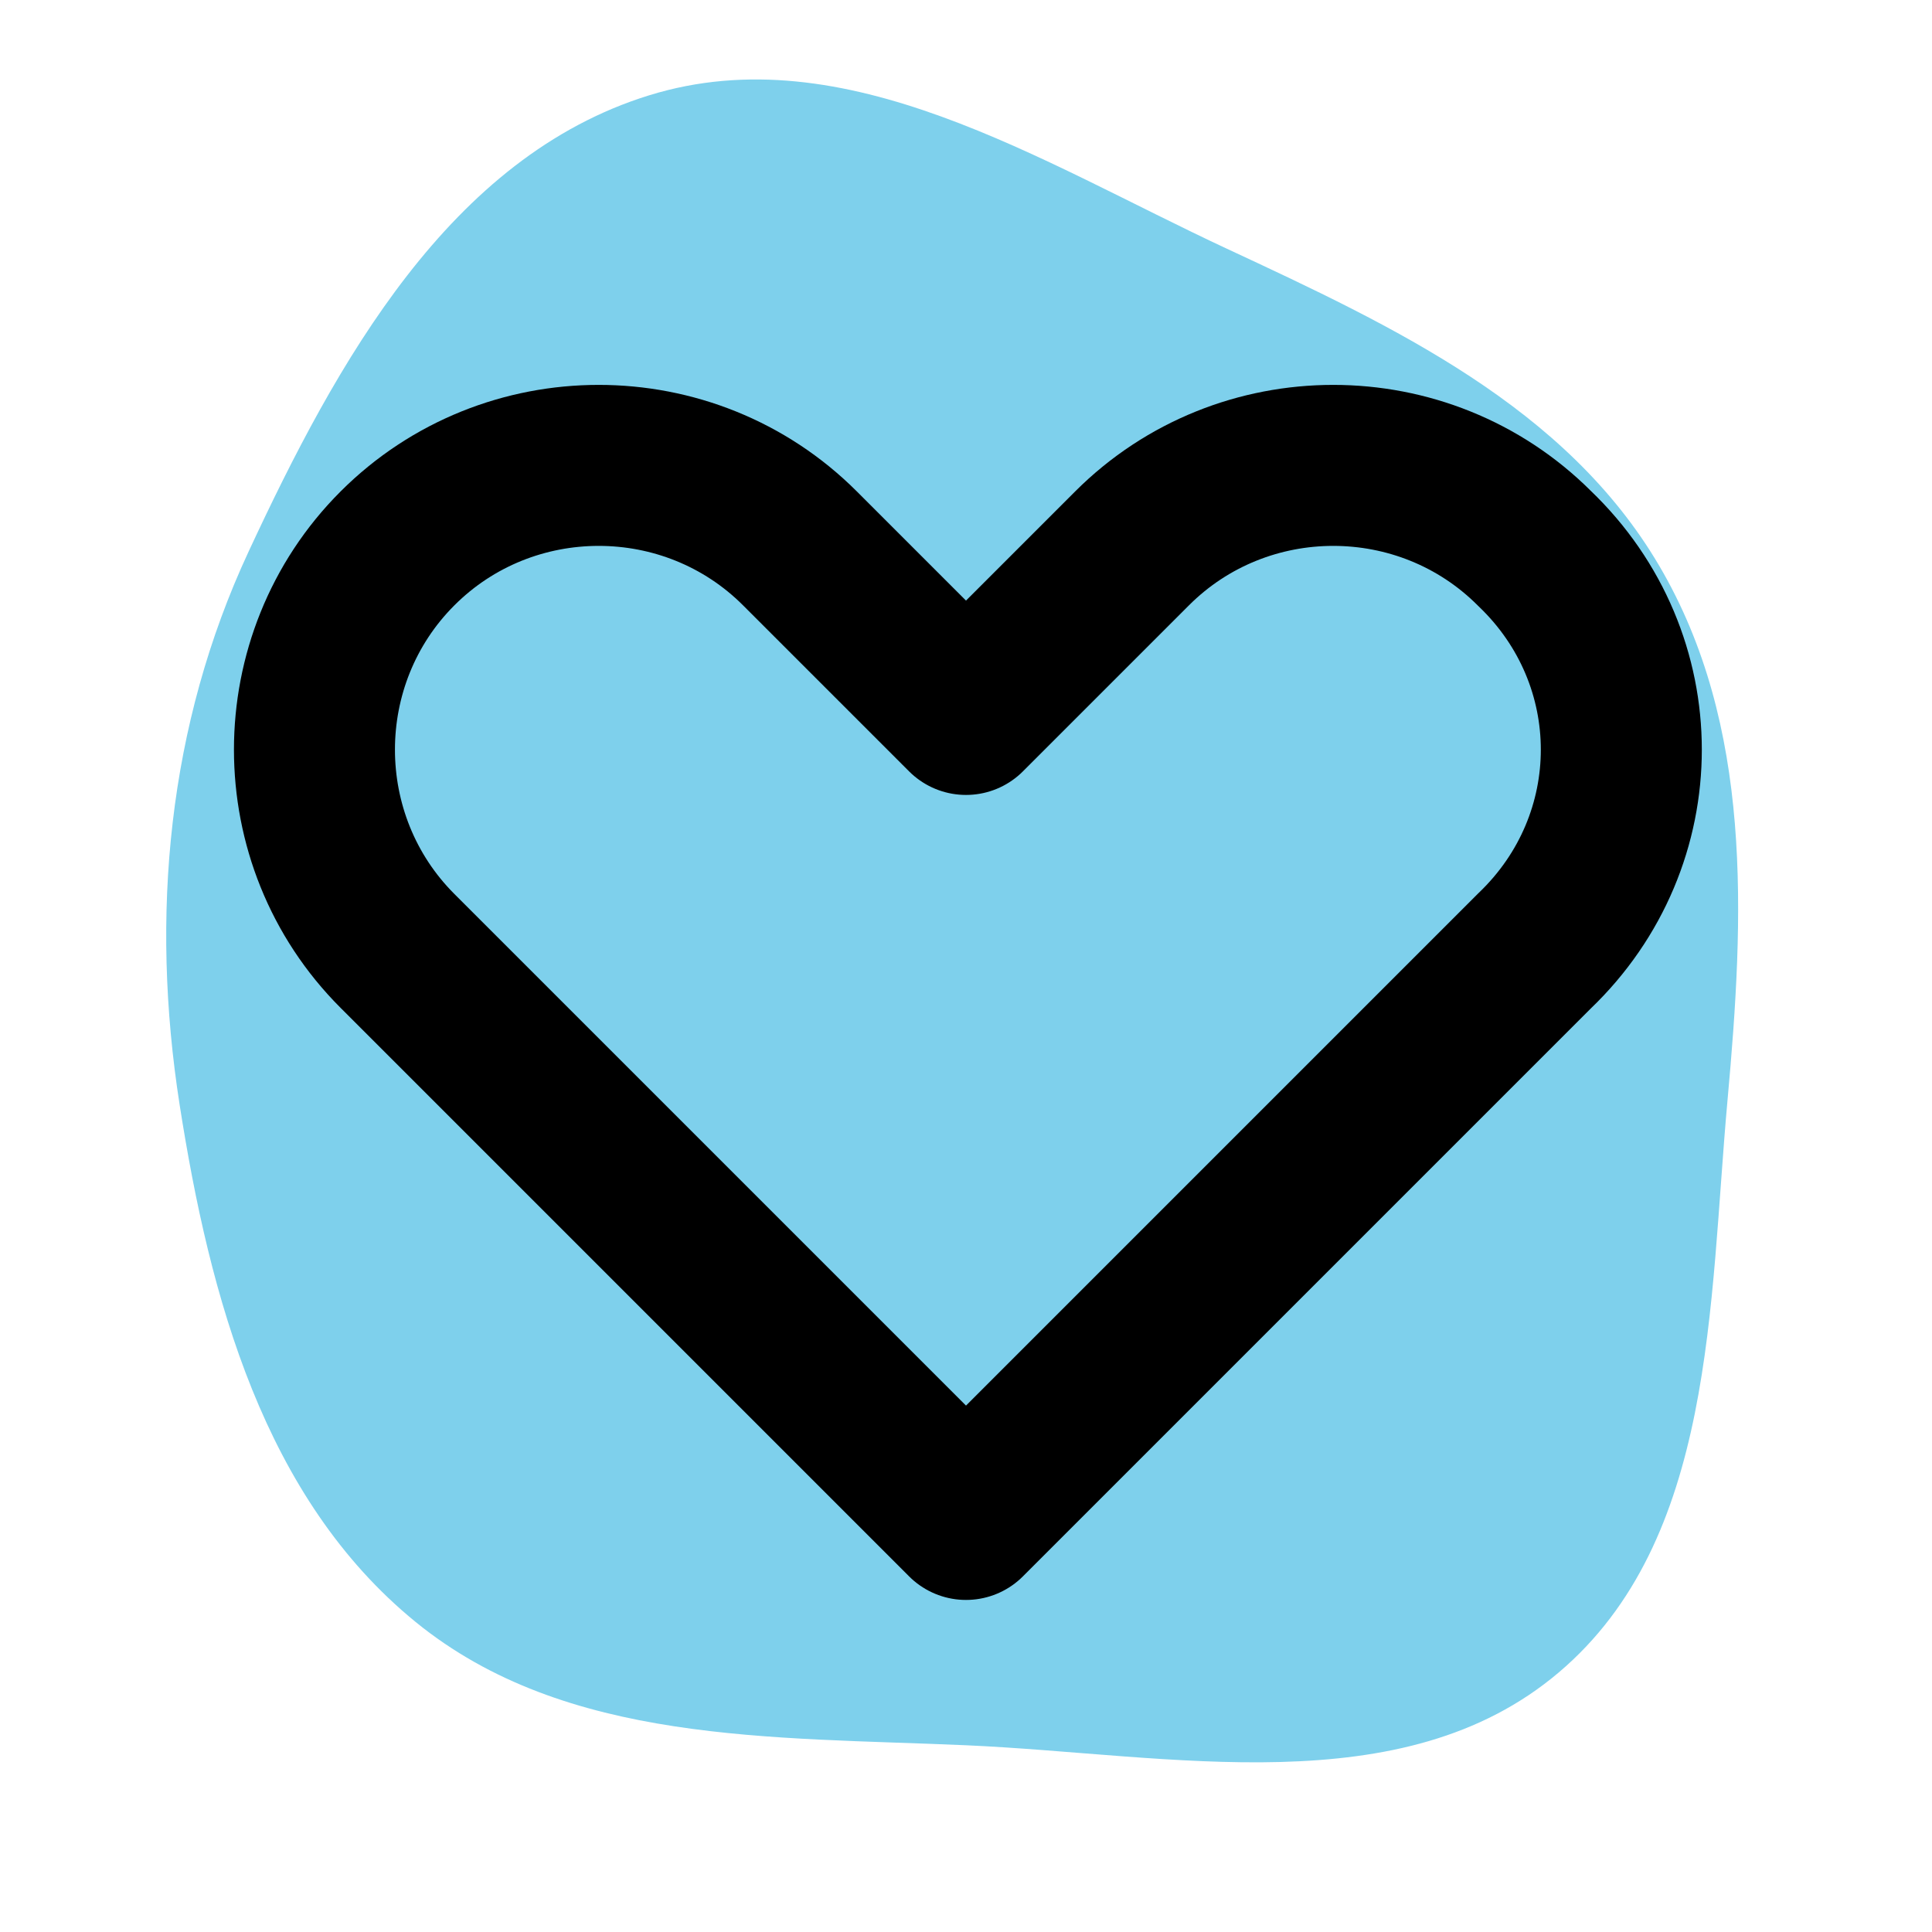
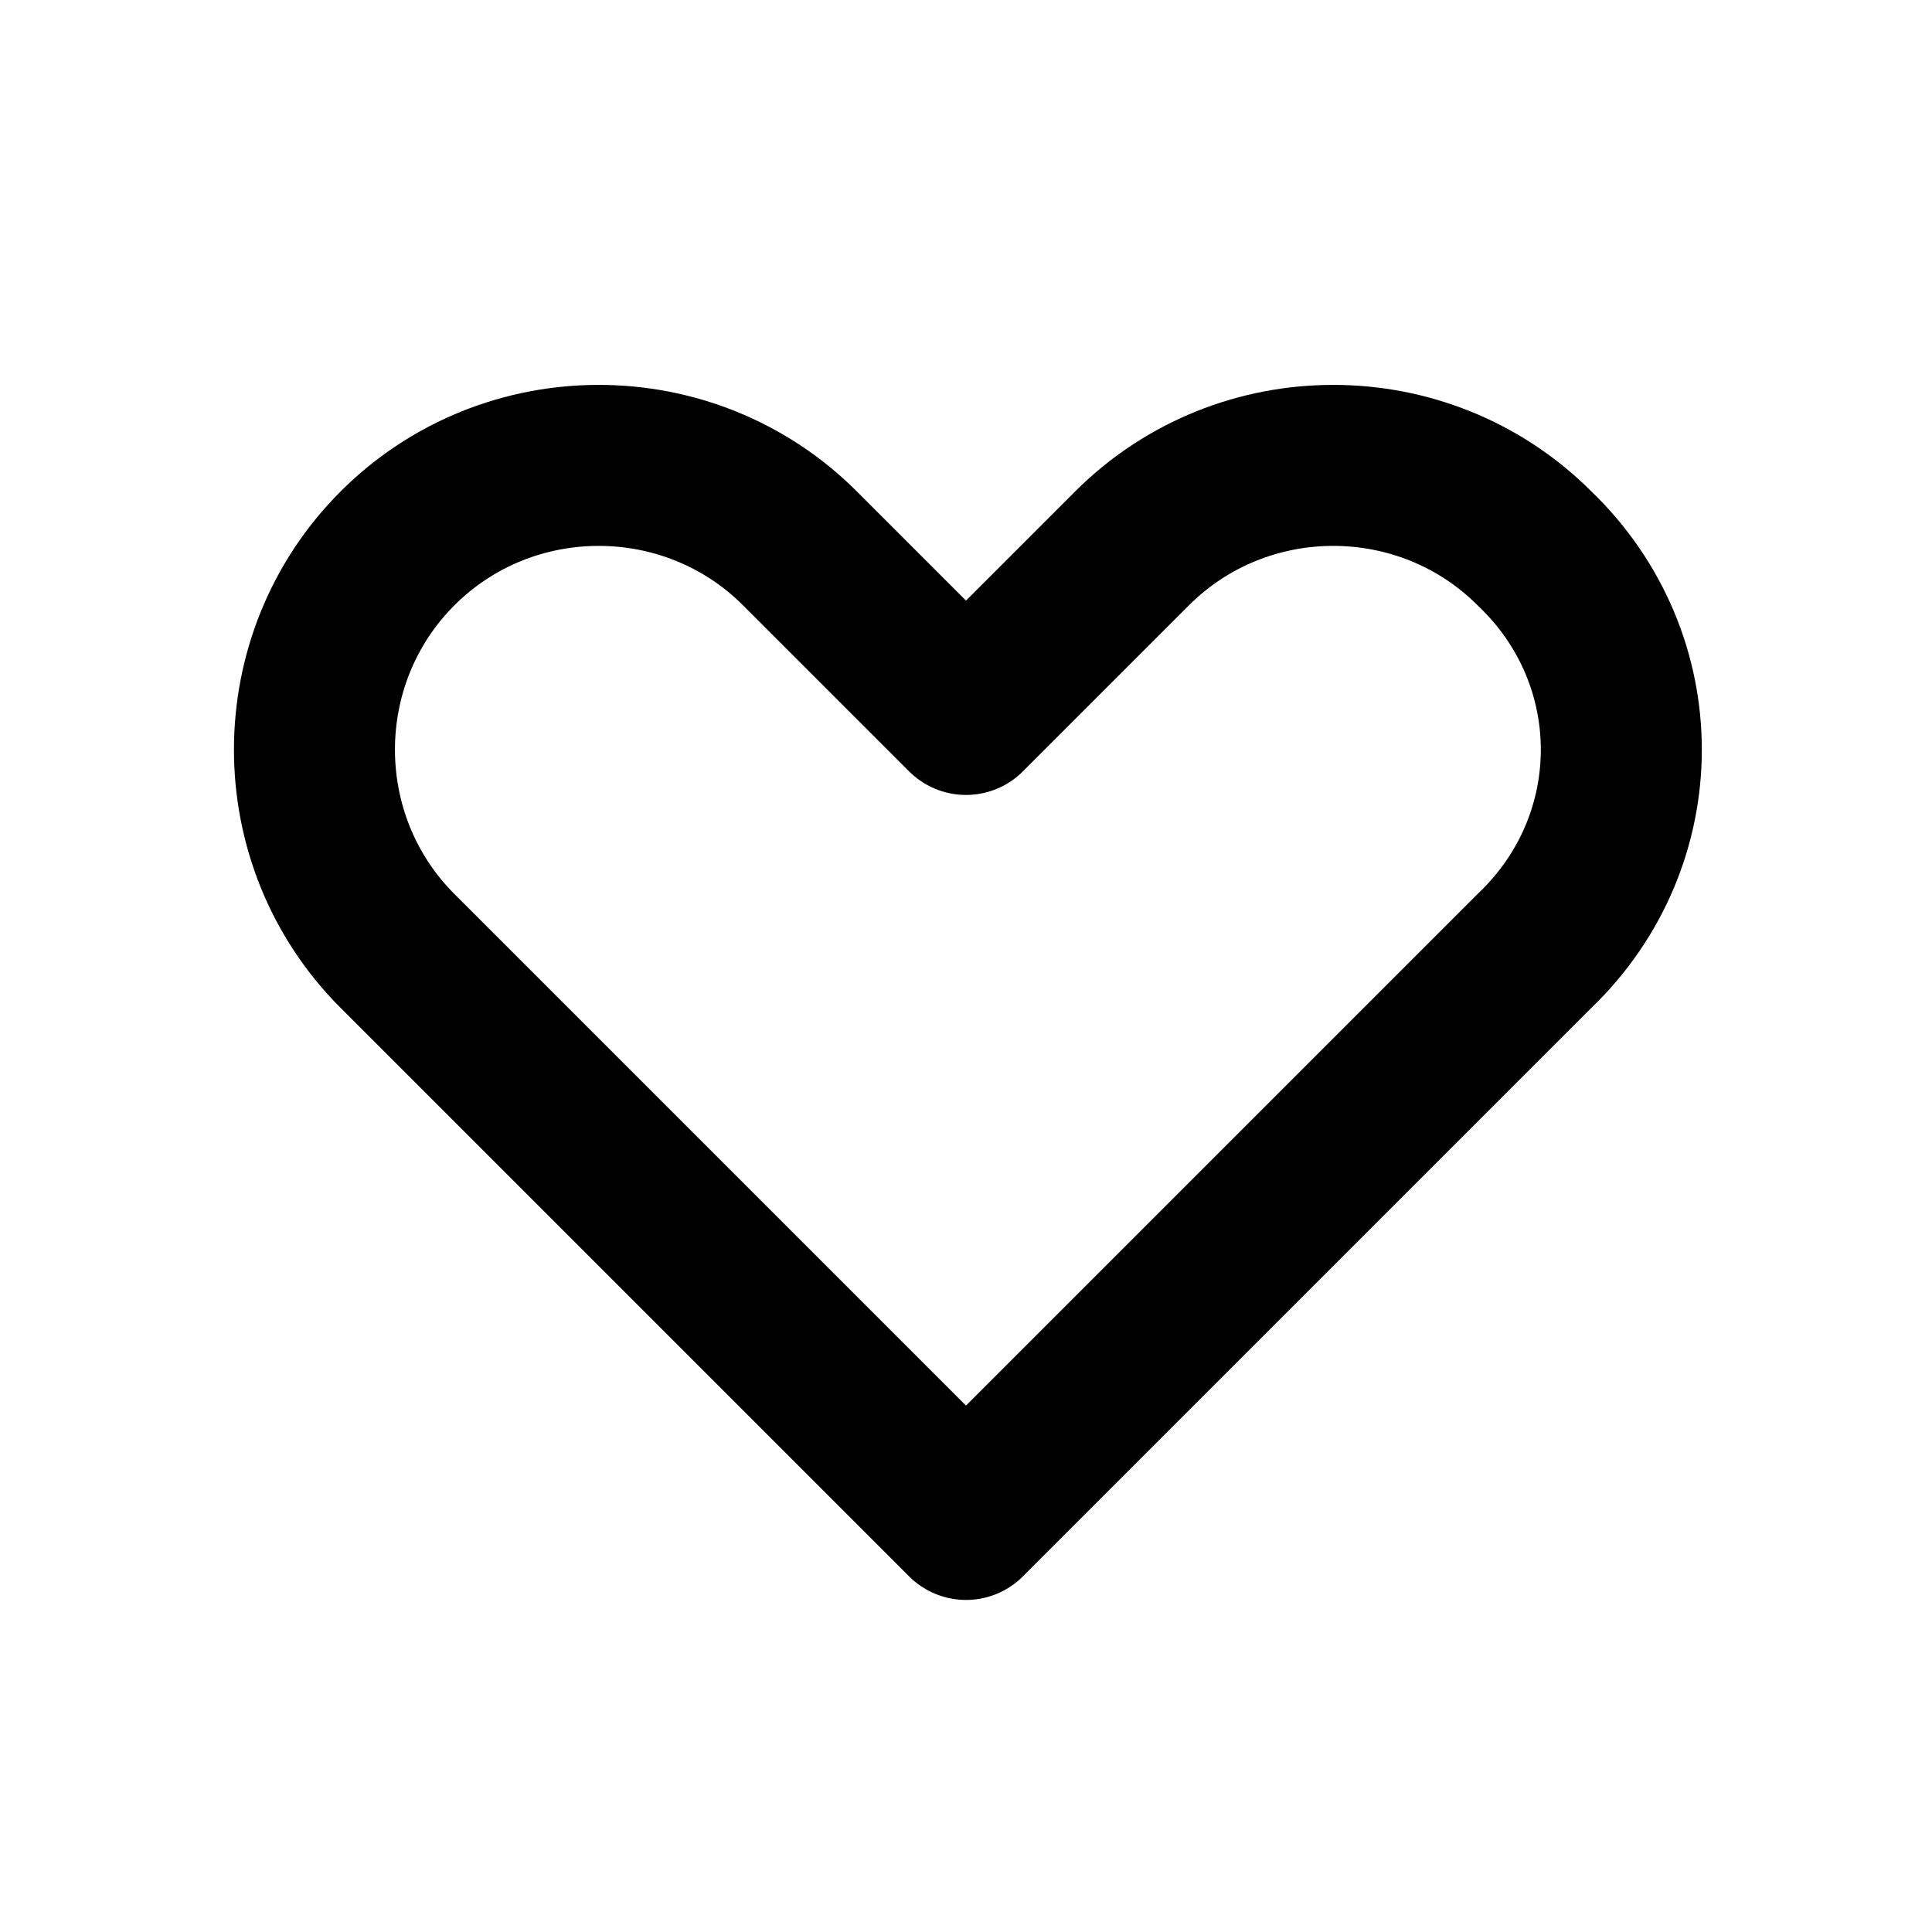
<svg xmlns="http://www.w3.org/2000/svg" version="1.1" id="Icons" viewBox="-3.2 -3.2 38.40 38.40" xml:space="preserve" width="202px" height="202px" fill="#000000" stroke="#000000" transform="matrix(1, 0, 0, 1, 0, 0)rotate(0)">
  <g id="SVGRepo_bgCarrier" stroke-width="0">
-     <path transform="translate(-3.2, -3.2), scale(1.2)" d="M16,28.907C19.396,29.057,23.224,29.898,25.818,27.701C28.409,25.506,28.306,21.606,28.613,18.224C28.891,15.169,29.037,12.015,27.482,9.371C25.936,6.74,23.089,5.409,20.324,4.121C17.238,2.684,14.003,0.572,10.751,1.579C7.448,2.601,5.574,6.004,4.116,9.139C2.778,12.015,2.486,15.163,2.975,18.297C3.475,21.495,4.374,24.82,6.884,26.865C9.373,28.893,12.792,28.766,16,28.907" fill="#7ed0ec" strokewidth="0" />
-   </g>
+     </g>
  <g id="SVGRepo_tracerCarrier" stroke-linecap="round" stroke-linejoin="round" stroke="#CCCCCC" stroke-width="0.128" />
  <g id="SVGRepo_iconCarrier">
    <style type="text/css"> .st0{fill:none;stroke:#000000;stroke-width:3.2;stroke-linecap:round;stroke-linejoin:round;stroke-miterlimit:10;} </style>
    <path class="st0" d="M27.3,7.7c-2.2-2.2-5.8-2.2-8,0L16,11l-3.3-3.3c-2.2-2.2-5.8-2.2-8,0s-2.2,5.8,0,8L8,19l8,8l8-8l3.3-3.3 C29.6,13.5,29.6,9.9,27.3,7.7z" />
  </g>
</svg>